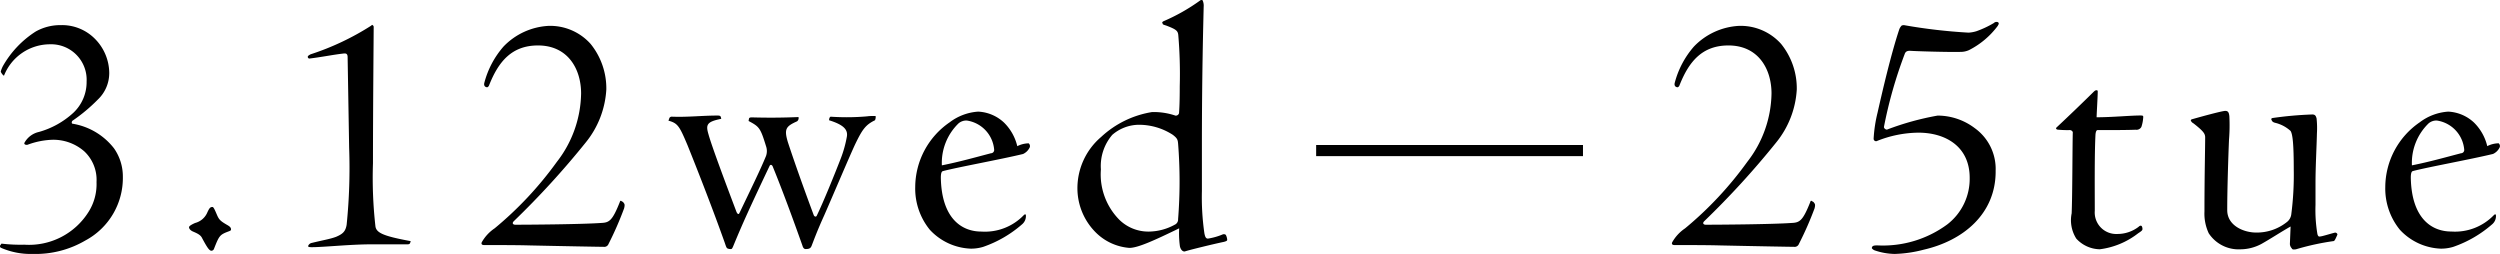
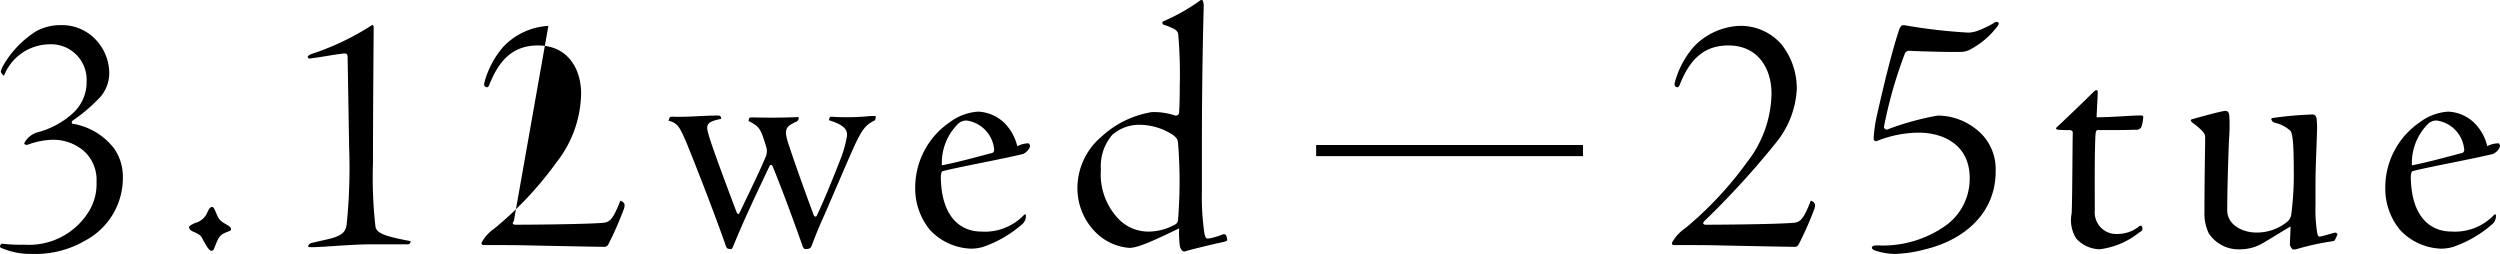
<svg xmlns="http://www.w3.org/2000/svg" width="224.857" height="22.84">
-   <path d="M156.391 2.328a6.059 6.059 0 00-4.032 1.856 8.052 8.052 0 00-1.728 3.264c-.064.256.064.352.16.384s.16.032.256-.128c.864-2.208 2.08-3.616 4.416-3.616 2.656 0 3.872 2.08 3.872 4.32a10.242 10.242 0 01-2.176 6.144 32.1 32.1 0 01-5.6 5.988 3.693 3.693 0 00-1.152 1.244c-.064.128-.032.256.192.256.448 0 2.976 0 4 .032 3.168.068 6.4.128 6.752.128a.411.411 0 00.448-.26 29.972 29.972 0 001.408-3.2c.064-.256.064-.384-.032-.48-.032-.064-.064-.1-.192-.16-.064-.064-.128-.064-.16.064-.672 1.7-.96 1.856-1.664 1.888-1.792.128-6.688.16-7.744.16-.192 0-.32-.128-.128-.32a75.817 75.817 0 006.464-7.072 8.3 8.3 0 001.856-4.768 6.352 6.352 0 00-1.408-4.1 4.877 4.877 0 00-3.808-1.624zm23.1 13.088a4.516 4.516 0 00-1.888-3.9 5.549 5.549 0 00-3.328-1.12 25.082 25.082 0 00-4.508 1.244c-.1.064-.32-.064-.32-.224a39.654 39.654 0 011.856-6.528c.064-.192.16-.32.48-.32.32.032 3.3.128 4.512.1a1.866 1.866 0 00.8-.16 7.4 7.4 0 002.588-2.18c.064-.128.128-.192.064-.288s-.288-.1-.416.032a8.786 8.786 0 01-1.568.736 2.986 2.986 0 01-.7.128 48.956 48.956 0 01-5.792-.672.545.545 0 00-.224.032.953.953 0 00-.224.352c-.74 2.208-1.54 5.664-1.952 7.492a12.581 12.581 0 00-.352 2.336.223.223 0 00.256.224 10.237 10.237 0 013.776-.768c2.4 0 4.608 1.216 4.608 4.064a5.173 5.173 0 01-2.016 4.188 9.752 9.752 0 01-6.272 1.888c-.192 0-.416 0-.48.128a.242.242 0 00-.032.128.585.585 0 00.256.192 5.811 5.811 0 001.792.32 11.309 11.309 0 002.624-.384c3.488-.8 6.464-3.168 6.464-7.04zm9.088-7.3c-.1 0-.16.032-.32.192a179.9 179.9 0 01-3.3 3.168c-.064.064-.032.192.192.192a8.744 8.744 0 001.024.032c.128 0 .288.128.256.256-.032 1.12-.032 5.664-.1 7.232a3.084 3.084 0 00.416 2.272 2.922 2.922 0 002.112.96 7.042 7.042 0 003.456-1.44c.352-.224.384-.288.384-.384a.5.5 0 00-.064-.256c-.064-.064-.16-.064-.288.064a3.137 3.137 0 01-1.92.64 1.931 1.931 0 01-2.016-2.08c0-1.728-.032-5.088.064-6.88.032-.288.1-.384.192-.384 1.6 0 2.624 0 3.424-.032a.493.493 0 00.512-.256 3.226 3.226 0 00.16-.8c.032-.224-.032-.224-.288-.224-.832 0-2.528.16-3.9.16 0-.256.1-1.888.1-2.272.008-.124-.028-.156-.092-.156zm11.584 1.856c-.32 0-2.5.608-2.944.736-.16.032-.192.1-.16.16a.493.493 0 00.224.224c.992.768 1.024.96 1.056 1.216 0 1.024-.064 3.552-.064 6.72a4.177 4.177 0 00.384 1.952 3.212 3.212 0 002.852 1.444 4.036 4.036 0 001.888-.484c.8-.448 1.824-1.12 2.624-1.568l-.064 1.568a.59.59 0 00.16.384c.064.128.128.128.384.1a22.911 22.911 0 013.36-.736c.1 0 .16-.1.352-.544.064-.1-.064-.224-.192-.224-.416.1-1.184.352-1.376.352-.1.032-.192-.064-.224-.288a13.028 13.028 0 01-.16-2.56v-1.952c0-1.5.1-3.2.128-4.48a8.163 8.163 0 00-.032-1.344c-.064-.224-.128-.352-.384-.352a32.7 32.7 0 00-3.584.32c-.1.032-.1.064-.1.1a.118.118 0 00.032.1c.032.064.064.16.288.224a3.149 3.149 0 011.408.736c.192.288.288 1.216.288 3.456a27.637 27.637 0 01-.224 4.056 1.039 1.039 0 01-.416.7 4.323 4.323 0 01-2.752.928c-1.088 0-2.592-.608-2.592-2.016 0-1.92.1-4.928.16-6.336a16.152 16.152 0 00.032-2.112c-.032-.284-.092-.476-.348-.476zm20.036.068a4.753 4.753 0 00-2.56.96 7.1 7.1 0 00-3.1 5.824 5.86 5.86 0 001.312 3.84 5.28 5.28 0 003.68 1.7 3.771 3.771 0 001.12-.16 10.546 10.546 0 003.52-2.048.957.957 0 00.32-.8c0-.1-.1-.1-.192 0a4.846 4.846 0 01-3.816 1.468c-1.888 0-3.584-1.312-3.648-4.832 0-.416.064-.576.192-.608 1.344-.352 5.216-1.056 7.2-1.536a1.237 1.237 0 00.608-.608.326.326 0 00-.1-.352 2.314 2.314 0 00-1.024.256 4.406 4.406 0 00-1.184-2.112 3.636 3.636 0 00-2.328-.992zm1.44 3.424a.294.294 0 01-.288.32c-1.472.384-2.816.768-4.416 1.088a4.948 4.948 0 011.5-3.776 1.09 1.09 0 01.736-.256 2.89 2.89 0 012.468 2.624zm-79.261.576h-24v-1h24zm-142.336 8a.156.156 0 00.064.256 6.707 6.707 0 002.848.544 8.866 8.866 0 004.736-1.216 6.374 6.374 0 003.36-5.728 4.406 4.406 0 00-.8-2.56 5.944 5.944 0 00-3.716-2.208c-.1 0-.1-.16-.032-.256a15.175 15.175 0 002.3-1.92 3.284 3.284 0 001.024-2.4 4.406 4.406 0 00-1.24-3.012A4.161 4.161 0 005.45 2.26a4.491 4.491 0 00-2.24.576 8.9 8.9 0 00-2.944 3.1 2.469 2.469 0 00-.192.48c-.032.064.224.416.288.384A4.451 4.451 0 014.49 3.984a3.193 3.193 0 013.3 3.36 3.782 3.782 0 01-1.188 2.796 7.592 7.592 0 01-3.1 1.728 1.969 1.969 0 00-1.312.992c-.032.128.128.192.288.16a7 7 0 012.208-.448 4.223 4.223 0 012.908 1.052 3.516 3.516 0 011.088 2.752 4.68 4.68 0 01-.7 2.656 6.323 6.323 0 01-5.796 2.976 14.442 14.442 0 01-2.052-.096zm19.072-3.424c-.224 0-.288.128-.448.448a1.639 1.639 0 01-1.12.992c-.224.1-.544.256-.544.384s.128.288.352.384c.448.192.7.32.832.608.448.832.64 1.12.832 1.12a.252.252 0 00.224-.16c.48-1.216.512-1.28 1.376-1.6.128-.064.16-.064.16-.16 0-.16-.1-.256-.32-.384-.672-.384-.768-.512-.96-.96-.164-.384-.288-.672-.384-.672zm12.288-5.344a50.444 50.444 0 01-.224 6.944c-.1.608-.352.832-.96 1.088-.512.192-1.12.288-2.176.544a.44.44 0 00-.32.256c-.032.1.064.128.32.128 1.088 0 3.456-.256 5.344-.256h3.232c.224 0 .256-.032.32-.288-2.432-.448-3.072-.736-3.168-1.312a38.965 38.965 0 01-.224-5.7c0-4.768.064-11.648.064-12.224a.193.193 0 00-.1-.192c-.032-.032-.064-.032-.1.032a23.7 23.7 0 01-5.472 2.592c-.192.1-.256.16-.256.224a.163.163 0 00.128.16c1.088-.128 2.176-.352 3.04-.448.224-.032.416-.032.416.32zm17.92-10.944a6.059 6.059 0 00-4.032 1.856 8.052 8.052 0 00-1.728 3.264c-.064.256.064.352.16.384s.16.032.256-.128c.864-2.208 2.08-3.616 4.416-3.616 2.656 0 3.872 2.08 3.872 4.32a10.242 10.242 0 01-2.176 6.144 32.1 32.1 0 01-5.6 5.984 3.693 3.693 0 00-1.156 1.248c-.06.128-.028.256.2.256.448 0 2.976 0 4 .032 3.164.068 6.4.128 6.748.128a.411.411 0 00.452-.26 29.972 29.972 0 001.4-3.2c.064-.256.064-.384-.032-.48-.032-.064-.064-.1-.192-.16-.064-.064-.128-.064-.16.064-.672 1.7-.96 1.856-1.664 1.888-1.792.128-6.688.16-7.744.16-.192 0-.32-.128-.128-.32a75.817 75.817 0 006.464-7.072 8.3 8.3 0 001.856-4.764 6.352 6.352 0 00-1.408-4.1 4.877 4.877 0 00-3.804-1.628zm15.52 8.224c-.032-.1-.064-.16-.288-.16-1.44 0-2.688.16-4.16.1a.263.263 0 00-.192.128l-.032.128c-.064.064-.064.1.032.128.768.224.928.512 1.632 2.176 1.056 2.624 2.336 5.92 3.36 8.8.128.384.16.48.288.512a.632.632 0 00.288.032c.064 0 .128-.128.192-.288.832-2.016 1.472-3.424 3.264-7.2.064-.128.224-.1.288.1.864 2.112 1.792 4.64 2.656 7.072.064.224.16.32.288.32.384 0 .48-.1.576-.384.128-.32.448-1.216 1.088-2.624.608-1.376 2.4-5.6 2.816-6.464.608-1.248.9-1.7 1.76-2.112a.653.653 0 00.064-.288v-.064c0-.032-.064-.032-.192-.032a4.1 4.1 0 00-.576.032 20.847 20.847 0 01-3.264.032c-.1 0-.16.16-.16.32 1.344.416 1.7.864 1.6 1.472a10.562 10.562 0 01-.544 1.952c-.544 1.408-1.568 3.936-2.176 5.184-.064.1-.192.064-.256-.064-.992-2.656-1.856-5.12-2.336-6.592-.352-1.184-.16-1.408.832-1.856a.361.361 0 00.128-.384 57.739 57.739 0 01-4.1.032c-.256 0-.288 0-.352.1 0 .064-.032.128-.032.224.96.512 1.056.608 1.568 2.272a1.324 1.324 0 010 .864c-.48 1.184-1.376 3.008-2.4 5.152-.064.128-.16.1-.256-.1-.992-2.624-2.24-5.952-2.528-7.008-.256-.864-.128-1.12 1.152-1.376zm23.136-.512a4.753 4.753 0 00-2.56.96 7.1 7.1 0 00-3.1 5.824 5.86 5.86 0 001.312 3.84 5.28 5.28 0 003.68 1.7 3.771 3.771 0 001.12-.16 10.546 10.546 0 003.52-2.048.957.957 0 00.32-.8c0-.1-.1-.1-.192 0a4.846 4.846 0 01-3.808 1.472c-1.888 0-3.584-1.312-3.648-4.832 0-.416.064-.576.192-.608 1.344-.352 5.216-1.056 7.2-1.536a1.237 1.237 0 00.608-.608.326.326 0 00-.1-.352 2.314 2.314 0 00-1.024.256 4.406 4.406 0 00-1.184-2.112 3.636 3.636 0 00-2.336-.996zm1.44 3.424a.294.294 0 01-.288.32c-1.472.384-2.816.768-4.416 1.088a4.948 4.948 0 011.5-3.776 1.09 1.09 0 01.736-.256 2.89 2.89 0 012.468 2.624zm7.488 3.52a5.615 5.615 0 001.664 3.936 4.8 4.8 0 003.008 1.376c.768 0 2.24-.672 4.48-1.76a8.809 8.809 0 00.064 1.6c.064.32.256.512.448.48.256-.1 2.592-.672 3.52-.864.224-.064.288-.1.288-.192a1.106 1.106 0 00-.1-.384c-.032-.1-.16-.128-.288-.1a5.575 5.575 0 01-1.344.384c-.192 0-.256-.16-.32-.48a22.69 22.69 0 01-.224-3.808v-4.06c0-6.5.128-11.072.16-12.512a1.157 1.157 0 00-.1-.576.2.2 0 00-.192 0 17.137 17.137 0 01-3.328 1.888c-.1.064-.128.1-.1.128l.032.1c0 .064.128.1.32.16.928.352 1.056.48 1.088.9a41.356 41.356 0 01.128 4.544c0 1.376-.032 1.984-.064 2.432a.3.3 0 01-.32.224 6.042 6.042 0 00-2.112-.32 8.759 8.759 0 00-4.576 2.24 6.054 6.054 0 00-2.132 4.664zm5.44-5.76a5.587 5.587 0 013.136.9c.416.32.448.448.48.8a43.49 43.49 0 010 6.784.52.52 0 01-.32.512 4.913 4.913 0 01-2.272.608 3.722 3.722 0 01-2.688-1.056 5.8 5.8 0 01-1.664-4.544 4.3 4.3 0 011.024-3.1 3.7 3.7 0 012.304-.904z" />
+   <path d="M156.391 2.328a6.059 6.059 0 00-4.032 1.856 8.052 8.052 0 00-1.728 3.264c-.064.256.064.352.16.384s.16.032.256-.128c.864-2.208 2.08-3.616 4.416-3.616 2.656 0 3.872 2.08 3.872 4.32a10.242 10.242 0 01-2.176 6.144 32.1 32.1 0 01-5.6 5.988 3.693 3.693 0 00-1.152 1.244c-.064.128-.032.256.192.256.448 0 2.976 0 4 .032 3.168.068 6.4.128 6.752.128a.411.411 0 00.448-.26 29.972 29.972 0 001.408-3.2c.064-.256.064-.384-.032-.48-.032-.064-.064-.1-.192-.16-.064-.064-.128-.064-.16.064-.672 1.7-.96 1.856-1.664 1.888-1.792.128-6.688.16-7.744.16-.192 0-.32-.128-.128-.32a75.817 75.817 0 006.464-7.072 8.3 8.3 0 001.856-4.768 6.352 6.352 0 00-1.408-4.1 4.877 4.877 0 00-3.808-1.624zm23.1 13.088a4.516 4.516 0 00-1.888-3.9 5.549 5.549 0 00-3.328-1.12 25.082 25.082 0 00-4.508 1.244c-.1.064-.32-.064-.32-.224a39.654 39.654 0 011.856-6.528c.064-.192.16-.32.48-.32.32.032 3.3.128 4.512.1a1.866 1.866 0 00.8-.16 7.4 7.4 0 002.588-2.18c.064-.128.128-.192.064-.288s-.288-.1-.416.032a8.786 8.786 0 01-1.568.736 2.986 2.986 0 01-.7.128 48.956 48.956 0 01-5.792-.672.545.545 0 00-.224.032.953.953 0 00-.224.352c-.74 2.208-1.54 5.664-1.952 7.492a12.581 12.581 0 00-.352 2.336.223.223 0 00.256.224 10.237 10.237 0 013.776-.768c2.4 0 4.608 1.216 4.608 4.064a5.173 5.173 0 01-2.016 4.188 9.752 9.752 0 01-6.272 1.888c-.192 0-.416 0-.48.128a.242.242 0 00-.032.128.585.585 0 00.256.192 5.811 5.811 0 001.792.32 11.309 11.309 0 002.624-.384c3.488-.8 6.464-3.168 6.464-7.04zm9.088-7.3c-.1 0-.16.032-.32.192a179.9 179.9 0 01-3.3 3.168c-.064.064-.032.192.192.192a8.744 8.744 0 001.024.032c.128 0 .288.128.256.256-.032 1.12-.032 5.664-.1 7.232a3.084 3.084 0 00.416 2.272 2.922 2.922 0 002.112.96 7.042 7.042 0 003.456-1.44c.352-.224.384-.288.384-.384a.5.5 0 00-.064-.256c-.064-.064-.16-.064-.288.064a3.137 3.137 0 01-1.92.64 1.931 1.931 0 01-2.016-2.08c0-1.728-.032-5.088.064-6.88.032-.288.1-.384.192-.384 1.6 0 2.624 0 3.424-.032a.493.493 0 00.512-.256 3.226 3.226 0 00.16-.8c.032-.224-.032-.224-.288-.224-.832 0-2.528.16-3.9.16 0-.256.1-1.888.1-2.272.008-.124-.028-.156-.092-.156zm11.584 1.856c-.32 0-2.5.608-2.944.736-.16.032-.192.1-.16.16a.493.493 0 00.224.224c.992.768 1.024.96 1.056 1.216 0 1.024-.064 3.552-.064 6.72a4.177 4.177 0 00.384 1.952 3.212 3.212 0 002.852 1.444 4.036 4.036 0 001.888-.484c.8-.448 1.824-1.12 2.624-1.568l-.064 1.568a.59.59 0 00.16.384c.064.128.128.128.384.1a22.911 22.911 0 013.36-.736c.1 0 .16-.1.352-.544.064-.1-.064-.224-.192-.224-.416.1-1.184.352-1.376.352-.1.032-.192-.064-.224-.288a13.028 13.028 0 01-.16-2.56v-1.952c0-1.5.1-3.2.128-4.48a8.163 8.163 0 00-.032-1.344c-.064-.224-.128-.352-.384-.352a32.7 32.7 0 00-3.584.32c-.1.032-.1.064-.1.1a.118.118 0 00.032.1c.032.064.064.16.288.224a3.149 3.149 0 011.408.736c.192.288.288 1.216.288 3.456a27.637 27.637 0 01-.224 4.056 1.039 1.039 0 01-.416.7 4.323 4.323 0 01-2.752.928c-1.088 0-2.592-.608-2.592-2.016 0-1.92.1-4.928.16-6.336a16.152 16.152 0 00.032-2.112c-.032-.284-.092-.476-.348-.476zm20.036.068a4.753 4.753 0 00-2.56.96 7.1 7.1 0 00-3.1 5.824 5.86 5.86 0 001.312 3.84 5.28 5.28 0 003.68 1.7 3.771 3.771 0 001.12-.16 10.546 10.546 0 003.52-2.048.957.957 0 00.32-.8c0-.1-.1-.1-.192 0a4.846 4.846 0 01-3.816 1.468c-1.888 0-3.584-1.312-3.648-4.832 0-.416.064-.576.192-.608 1.344-.352 5.216-1.056 7.2-1.536a1.237 1.237 0 00.608-.608.326.326 0 00-.1-.352 2.314 2.314 0 00-1.024.256 4.406 4.406 0 00-1.184-2.112 3.636 3.636 0 00-2.328-.992zm1.44 3.424a.294.294 0 01-.288.32c-1.472.384-2.816.768-4.416 1.088a4.948 4.948 0 011.5-3.776 1.09 1.09 0 01.736-.256 2.89 2.89 0 012.468 2.624zm-79.261.576h-24v-1h24zm-142.336 8a.156.156 0 00.064.256 6.707 6.707 0 002.848.544 8.866 8.866 0 004.736-1.216 6.374 6.374 0 003.36-5.728 4.406 4.406 0 00-.8-2.56 5.944 5.944 0 00-3.716-2.208c-.1 0-.1-.16-.032-.256a15.175 15.175 0 002.3-1.92 3.284 3.284 0 001.024-2.4 4.406 4.406 0 00-1.24-3.012A4.161 4.161 0 005.45 2.26a4.491 4.491 0 00-2.24.576 8.9 8.9 0 00-2.944 3.1 2.469 2.469 0 00-.192.48c-.032.064.224.416.288.384A4.451 4.451 0 014.49 3.984a3.193 3.193 0 013.3 3.36 3.782 3.782 0 01-1.188 2.796 7.592 7.592 0 01-3.1 1.728 1.969 1.969 0 00-1.312.992c-.032.128.128.192.288.16a7 7 0 012.208-.448 4.223 4.223 0 012.908 1.052 3.516 3.516 0 011.088 2.752 4.68 4.68 0 01-.7 2.656 6.323 6.323 0 01-5.796 2.976 14.442 14.442 0 01-2.052-.096zm19.072-3.424c-.224 0-.288.128-.448.448a1.639 1.639 0 01-1.12.992c-.224.1-.544.256-.544.384s.128.288.352.384c.448.192.7.32.832.608.448.832.64 1.12.832 1.12a.252.252 0 00.224-.16c.48-1.216.512-1.28 1.376-1.6.128-.064.16-.064.16-.16 0-.16-.1-.256-.32-.384-.672-.384-.768-.512-.96-.96-.164-.384-.288-.672-.384-.672zm12.288-5.344a50.444 50.444 0 01-.224 6.944c-.1.608-.352.832-.96 1.088-.512.192-1.12.288-2.176.544a.44.44 0 00-.32.256c-.032.1.064.128.32.128 1.088 0 3.456-.256 5.344-.256h3.232c.224 0 .256-.032.32-.288-2.432-.448-3.072-.736-3.168-1.312a38.965 38.965 0 01-.224-5.7c0-4.768.064-11.648.064-12.224a.193.193 0 00-.1-.192c-.032-.032-.064-.032-.1.032a23.7 23.7 0 01-5.472 2.592c-.192.1-.256.16-.256.224a.163.163 0 00.128.16c1.088-.128 2.176-.352 3.04-.448.224-.032.416-.032.416.32zm17.92-10.944a6.059 6.059 0 00-4.032 1.856 8.052 8.052 0 00-1.728 3.264c-.064.256.064.352.16.384s.16.032.256-.128c.864-2.208 2.08-3.616 4.416-3.616 2.656 0 3.872 2.08 3.872 4.32a10.242 10.242 0 01-2.176 6.144 32.1 32.1 0 01-5.6 5.984 3.693 3.693 0 00-1.156 1.248c-.06.128-.028.256.2.256.448 0 2.976 0 4 .032 3.164.068 6.4.128 6.748.128a.411.411 0 00.452-.26 29.972 29.972 0 001.4-3.2c.064-.256.064-.384-.032-.48-.032-.064-.064-.1-.192-.16-.064-.064-.128-.064-.16.064-.672 1.7-.96 1.856-1.664 1.888-1.792.128-6.688.16-7.744.16-.192 0-.32-.128-.128-.32zm15.52 8.224c-.032-.1-.064-.16-.288-.16-1.44 0-2.688.16-4.16.1a.263.263 0 00-.192.128l-.032.128c-.064.064-.064.1.032.128.768.224.928.512 1.632 2.176 1.056 2.624 2.336 5.92 3.36 8.8.128.384.16.48.288.512a.632.632 0 00.288.032c.064 0 .128-.128.192-.288.832-2.016 1.472-3.424 3.264-7.2.064-.128.224-.1.288.1.864 2.112 1.792 4.64 2.656 7.072.064.224.16.32.288.32.384 0 .48-.1.576-.384.128-.32.448-1.216 1.088-2.624.608-1.376 2.4-5.6 2.816-6.464.608-1.248.9-1.7 1.76-2.112a.653.653 0 00.064-.288v-.064c0-.032-.064-.032-.192-.032a4.1 4.1 0 00-.576.032 20.847 20.847 0 01-3.264.032c-.1 0-.16.16-.16.32 1.344.416 1.7.864 1.6 1.472a10.562 10.562 0 01-.544 1.952c-.544 1.408-1.568 3.936-2.176 5.184-.064.1-.192.064-.256-.064-.992-2.656-1.856-5.12-2.336-6.592-.352-1.184-.16-1.408.832-1.856a.361.361 0 00.128-.384 57.739 57.739 0 01-4.1.032c-.256 0-.288 0-.352.1 0 .064-.032.128-.032.224.96.512 1.056.608 1.568 2.272a1.324 1.324 0 010 .864c-.48 1.184-1.376 3.008-2.4 5.152-.064.128-.16.1-.256-.1-.992-2.624-2.24-5.952-2.528-7.008-.256-.864-.128-1.12 1.152-1.376zm23.136-.512a4.753 4.753 0 00-2.56.96 7.1 7.1 0 00-3.1 5.824 5.86 5.86 0 001.312 3.84 5.28 5.28 0 003.68 1.7 3.771 3.771 0 001.12-.16 10.546 10.546 0 003.52-2.048.957.957 0 00.32-.8c0-.1-.1-.1-.192 0a4.846 4.846 0 01-3.808 1.472c-1.888 0-3.584-1.312-3.648-4.832 0-.416.064-.576.192-.608 1.344-.352 5.216-1.056 7.2-1.536a1.237 1.237 0 00.608-.608.326.326 0 00-.1-.352 2.314 2.314 0 00-1.024.256 4.406 4.406 0 00-1.184-2.112 3.636 3.636 0 00-2.336-.996zm1.44 3.424a.294.294 0 01-.288.32c-1.472.384-2.816.768-4.416 1.088a4.948 4.948 0 011.5-3.776 1.09 1.09 0 01.736-.256 2.89 2.89 0 012.468 2.624zm7.488 3.52a5.615 5.615 0 001.664 3.936 4.8 4.8 0 003.008 1.376c.768 0 2.24-.672 4.48-1.76a8.809 8.809 0 00.064 1.6c.064.32.256.512.448.48.256-.1 2.592-.672 3.52-.864.224-.064.288-.1.288-.192a1.106 1.106 0 00-.1-.384c-.032-.1-.16-.128-.288-.1a5.575 5.575 0 01-1.344.384c-.192 0-.256-.16-.32-.48a22.69 22.69 0 01-.224-3.808v-4.06c0-6.5.128-11.072.16-12.512a1.157 1.157 0 00-.1-.576.2.2 0 00-.192 0 17.137 17.137 0 01-3.328 1.888c-.1.064-.128.1-.1.128l.032.1c0 .064.128.1.32.16.928.352 1.056.48 1.088.9a41.356 41.356 0 01.128 4.544c0 1.376-.032 1.984-.064 2.432a.3.3 0 01-.32.224 6.042 6.042 0 00-2.112-.32 8.759 8.759 0 00-4.576 2.24 6.054 6.054 0 00-2.132 4.664zm5.44-5.76a5.587 5.587 0 013.136.9c.416.32.448.448.48.8a43.49 43.49 0 010 6.784.52.52 0 01-.32.512 4.913 4.913 0 01-2.272.608 3.722 3.722 0 01-2.688-1.056 5.8 5.8 0 01-1.664-4.544 4.3 4.3 0 011.024-3.1 3.7 3.7 0 012.304-.904z" />
</svg>